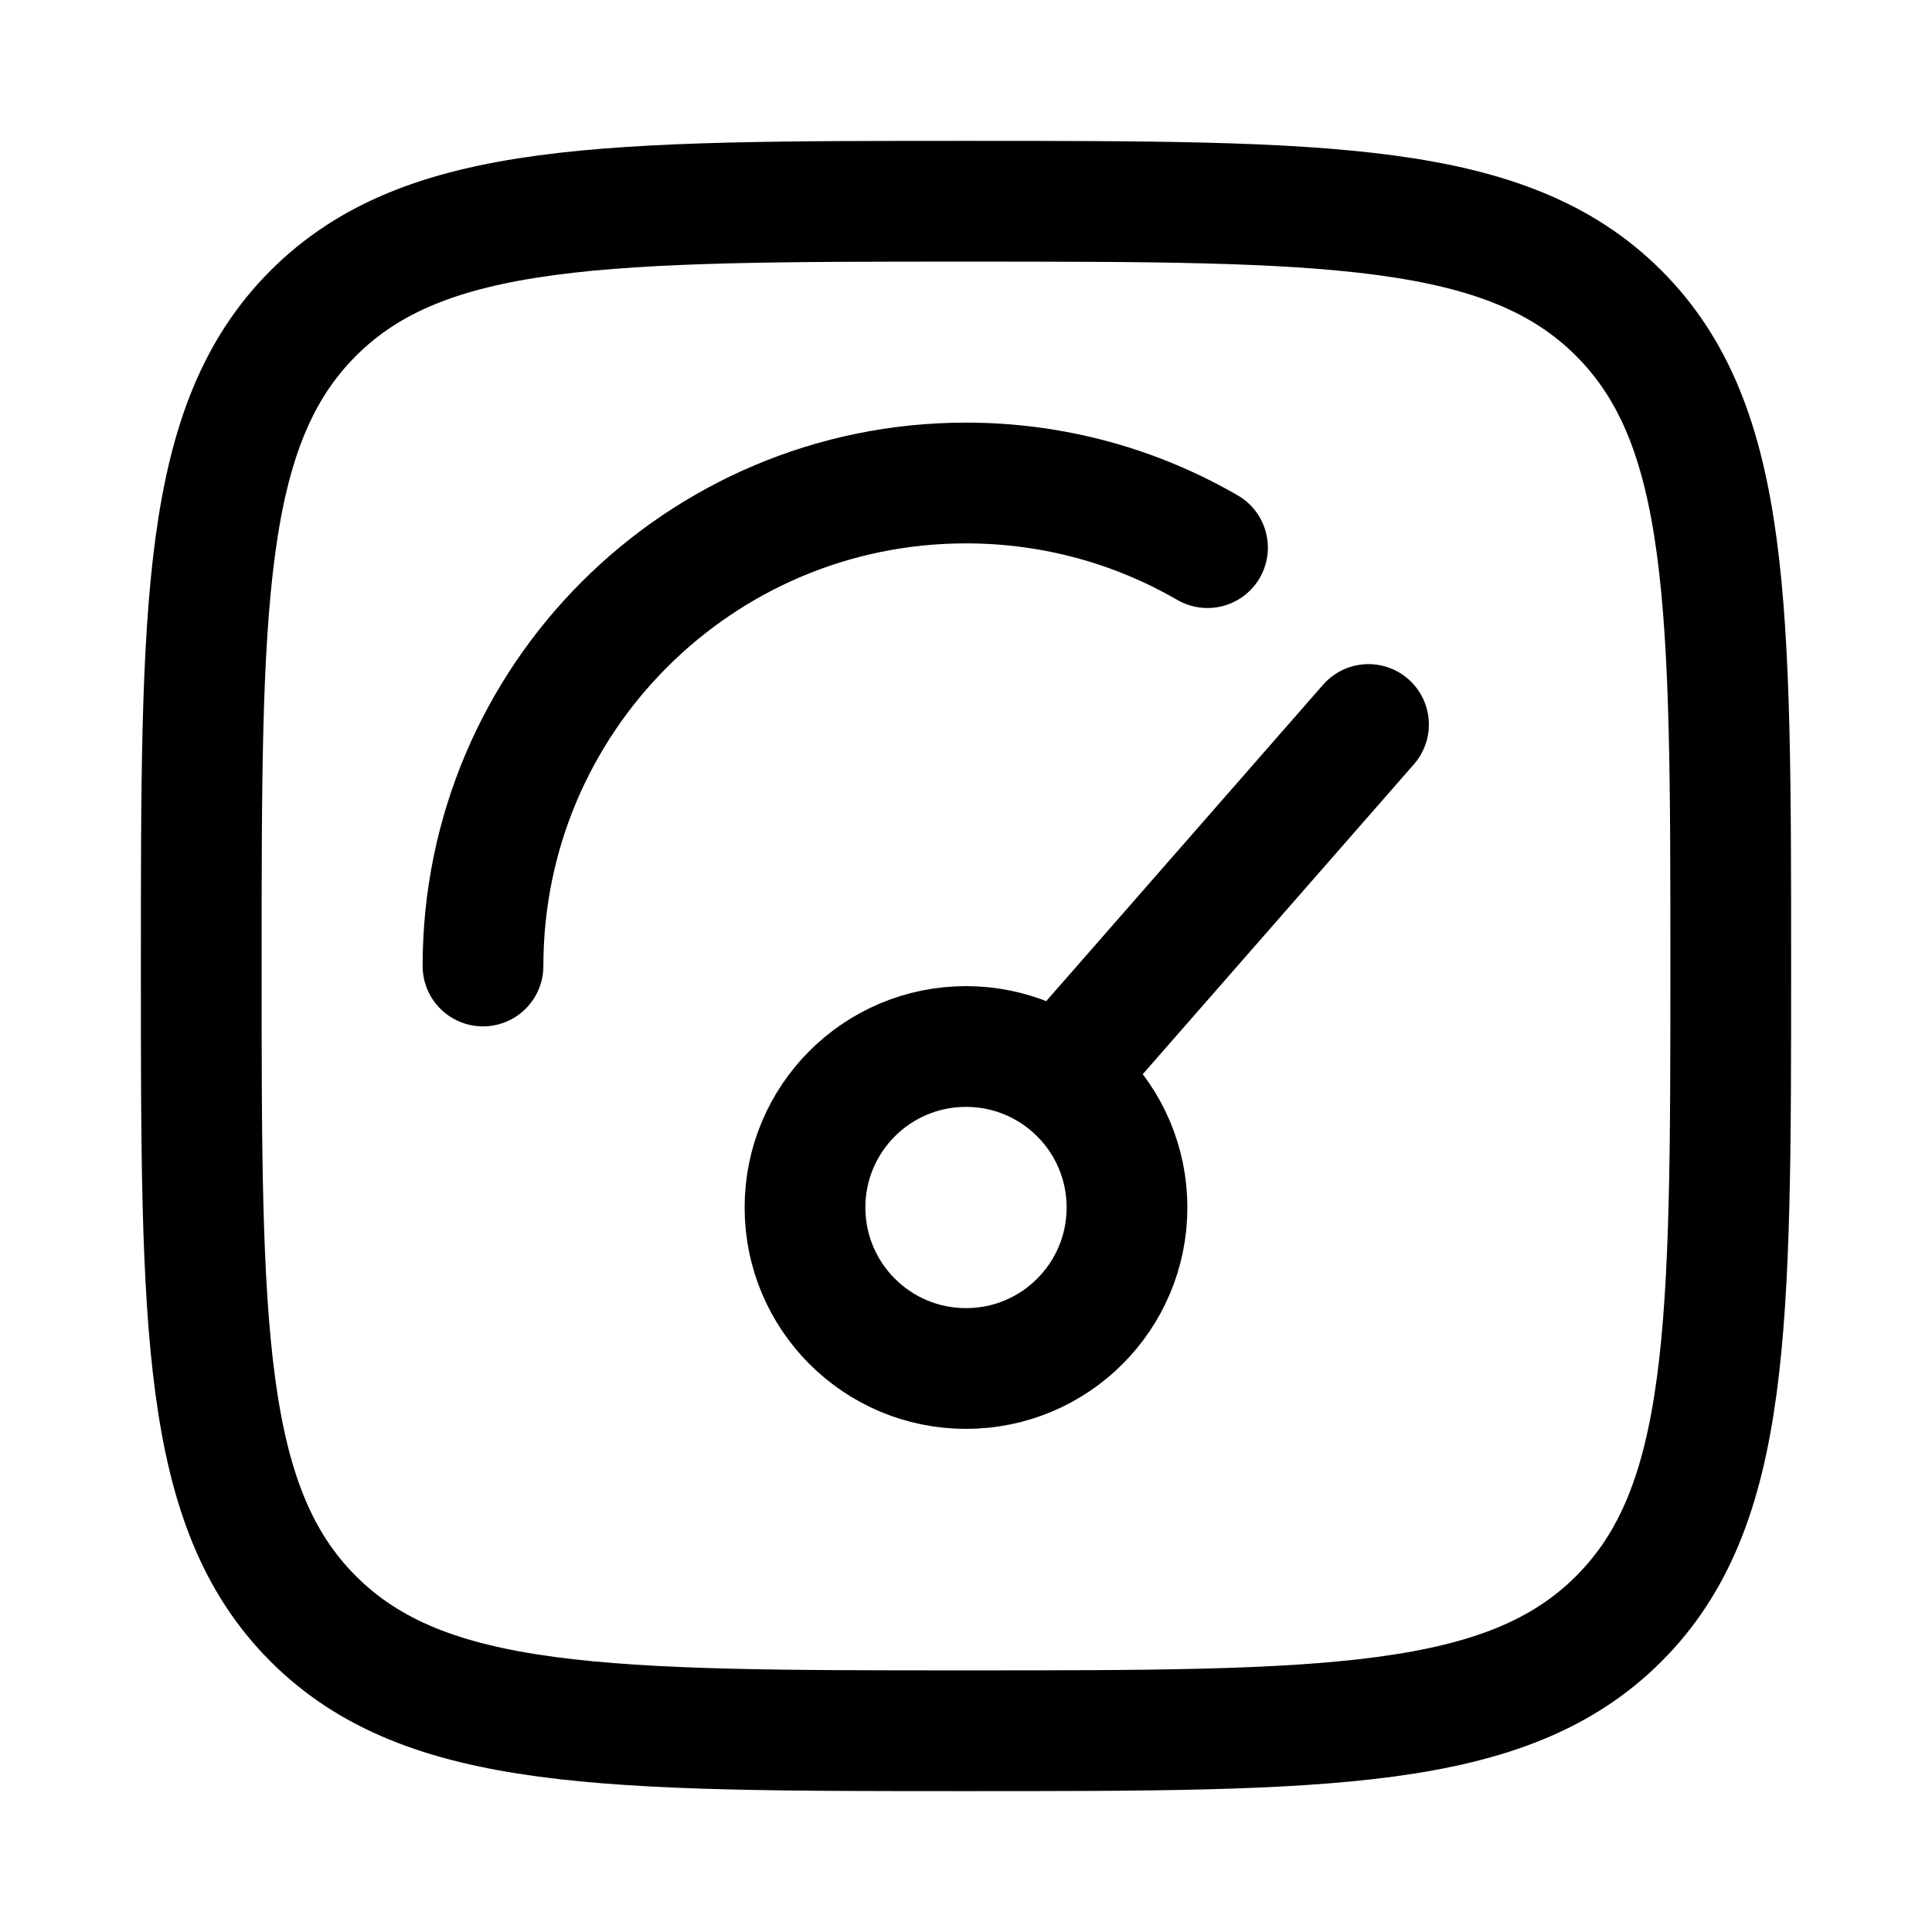
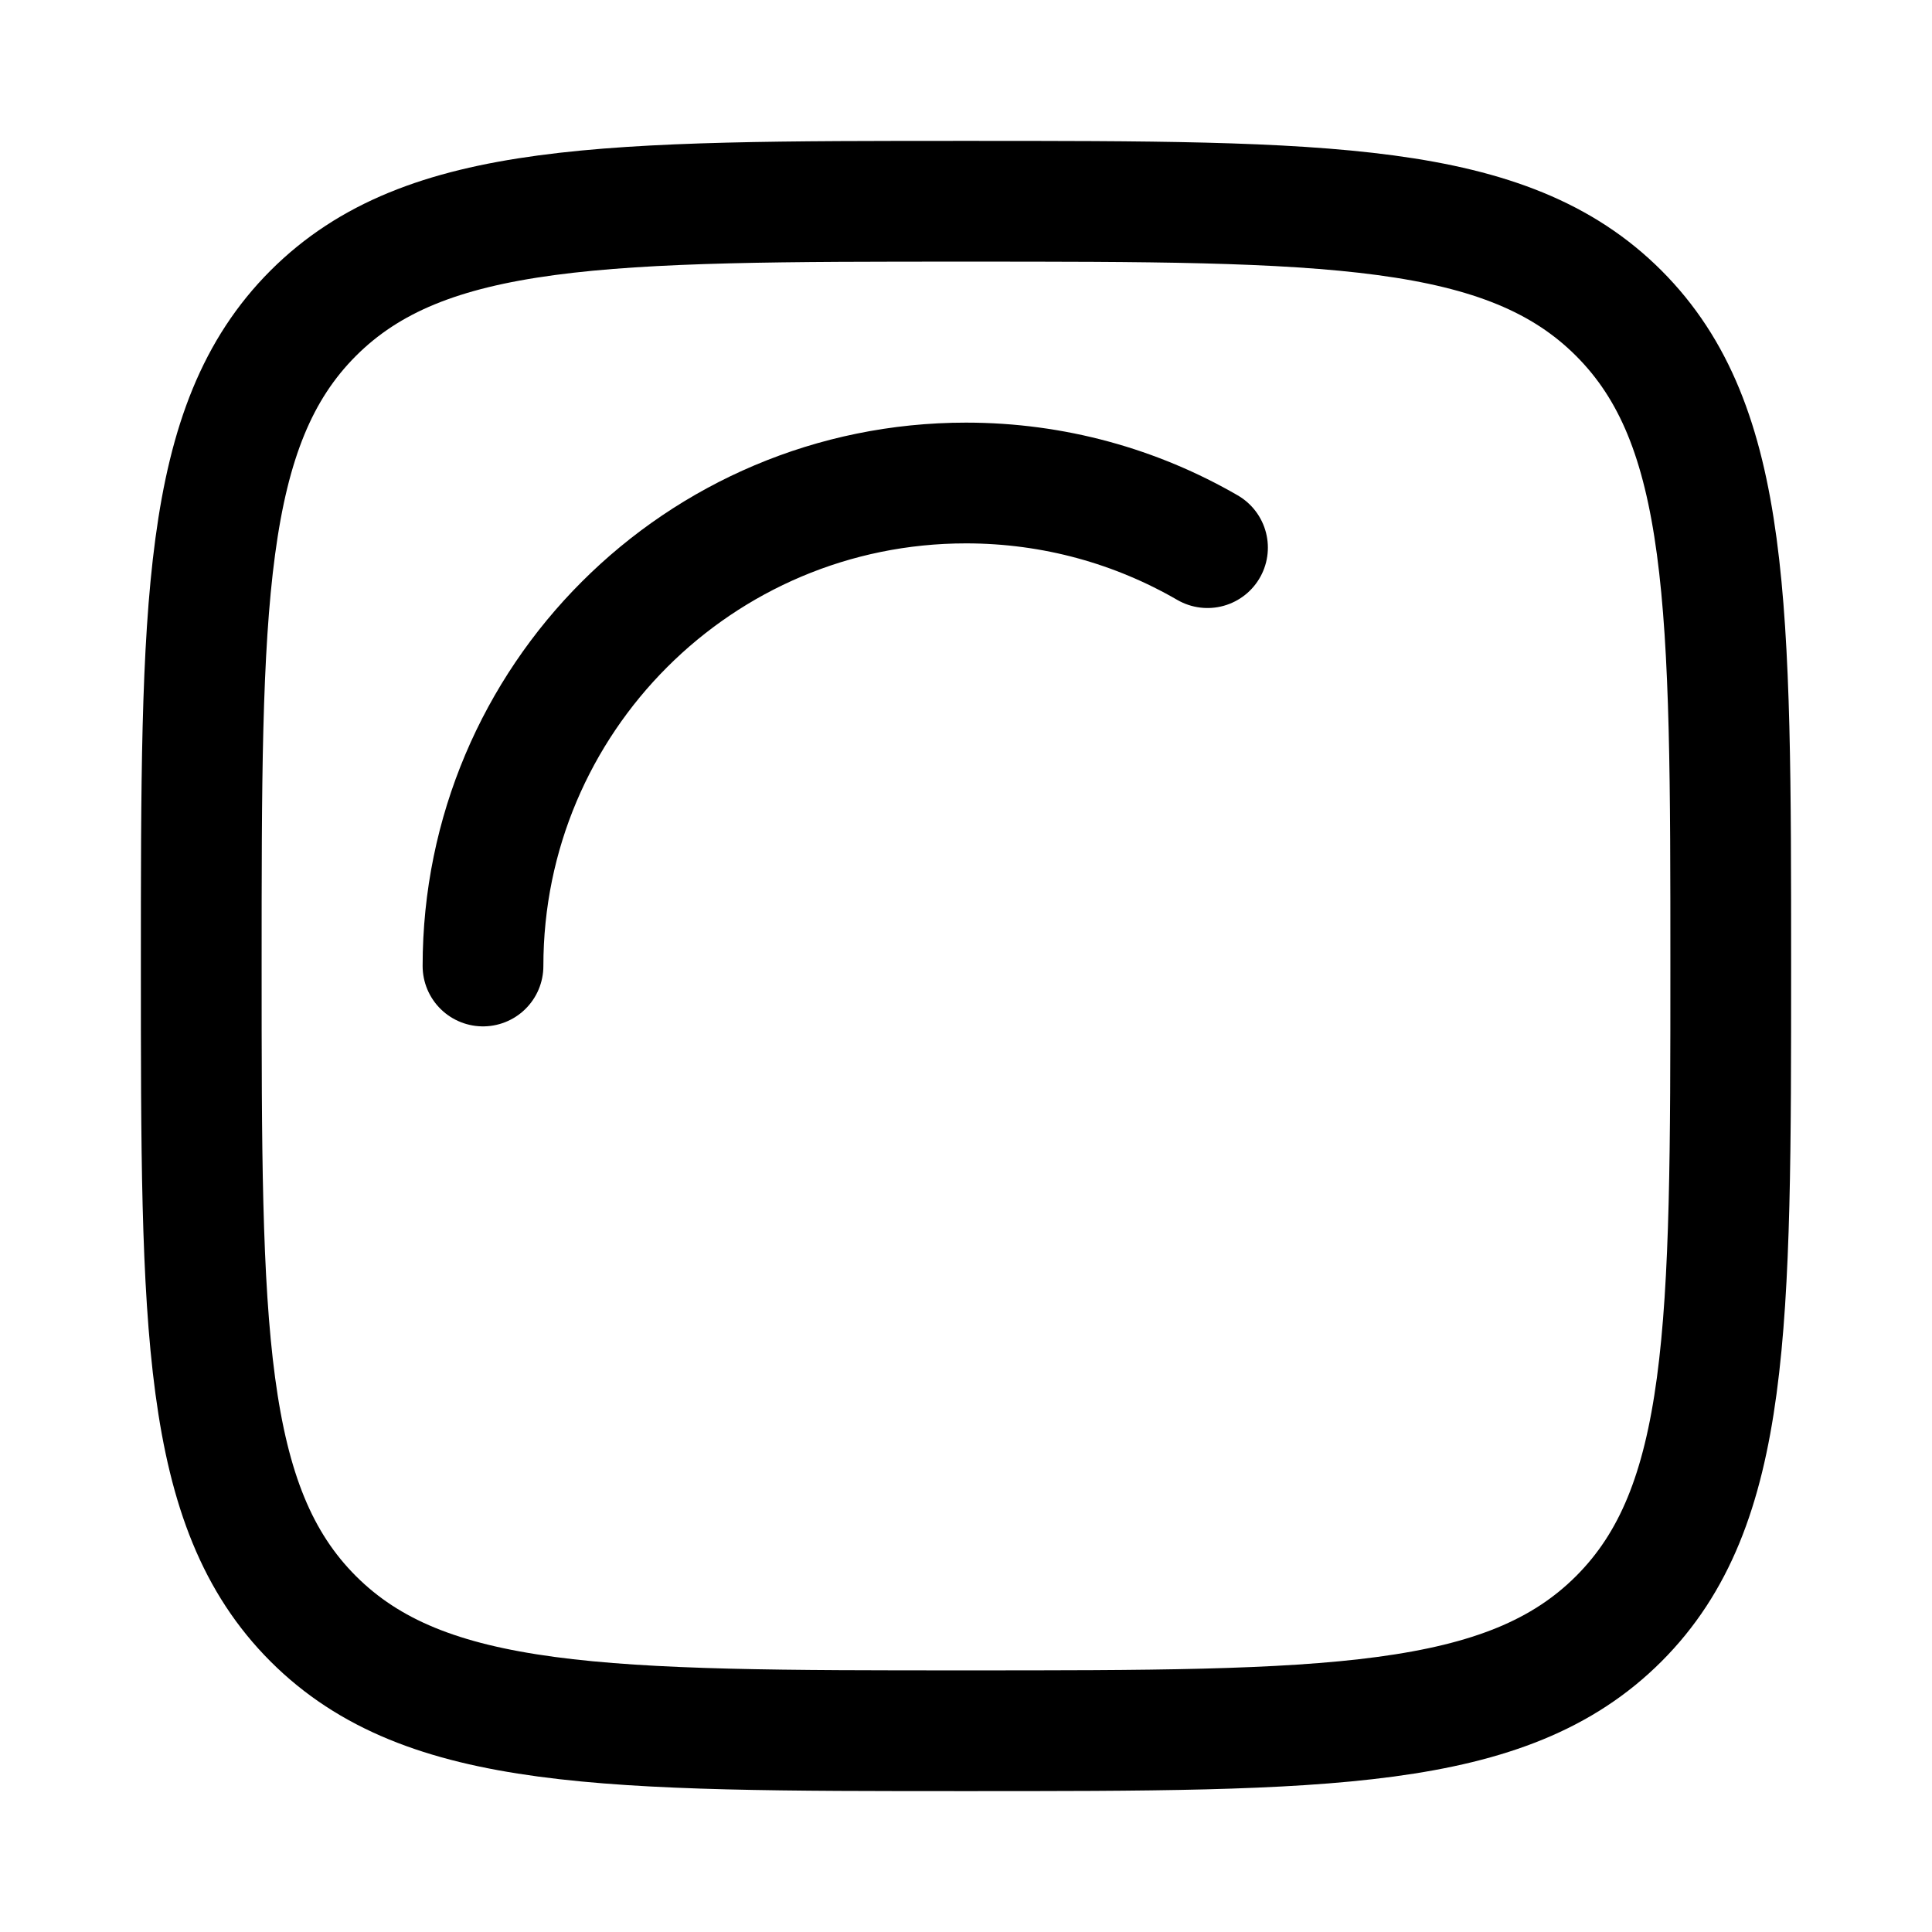
<svg xmlns="http://www.w3.org/2000/svg" fill="none" color="#000000" height="24" width="24" viewBox="0 0 24 24">
-   <path stroke-linecap="round" stroke-width="1.5" stroke="currentColor" d="M13.5 13L17 9M14 15C14 16.105 13.105 17 12 17C10.895 17 10 16.105 10 15C10 13.895 10.895 13 12 13C13.105 13 14 13.895 14 15Z" />
  <path stroke-linecap="round" stroke-width="1.5" stroke="currentColor" d="M6 12C6 8.686 8.686 6 12 6C13.093 6 14.117 6.292 15 6.803" />
  <path stroke-width="1.5" stroke="currentColor" d="M2.5 12C2.5 7.522 2.5 5.283 3.891 3.891C5.283 2.5 7.522 2.5 12 2.5C16.478 2.5 18.718 2.5 20.109 3.891C21.5 5.283 21.5 7.522 21.5 12C21.5 16.478 21.5 18.718 20.109 20.109C18.718 21.5 16.478 21.5 12 21.5C7.522 21.5 5.283 21.5 3.891 20.109C2.5 18.718 2.5 16.478 2.5 12Z" />
</svg>